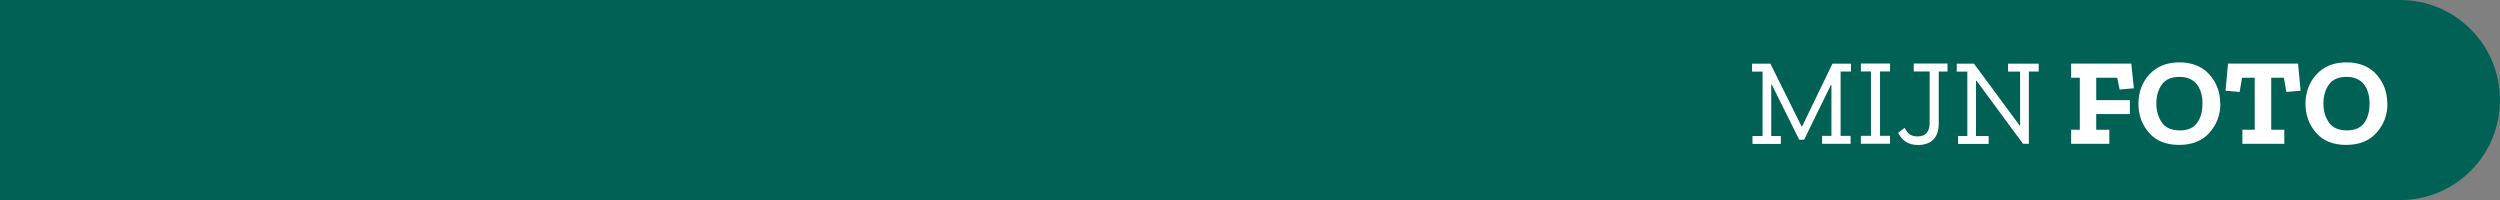
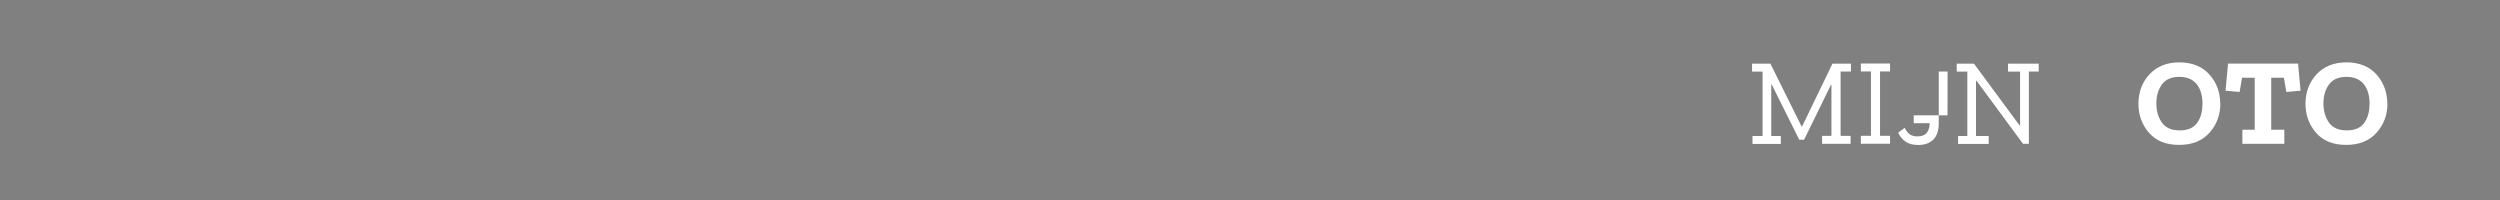
<svg xmlns="http://www.w3.org/2000/svg" id="Laag_2" viewBox="0 0 299.86 24" width="299.86" height="24" x="0" y="0">
  <rect x="0" y="0" width="299.86" height="24" fill="#808080" stroke="none" />
  <defs>
    <style>.cls-1{fill:#006154;}.cls-2{fill:#fff;}</style>
  </defs>
  <g id="Laag_1-2">
    <g>
-       <path class="cls-1" d="M287.86,0H0V24H287.86c6.63,0,12-5.37,12-12s-5.37-12-12-12Z" />
      <g>
        <path class="cls-2" d="M222.03,8.58h-1.26v7.72h1.2v.95h-3.42v-.95h1.12v-6.12h-.06l-3.22,6.58h-.58l-3.3-6.62h-.06v6.17h1.15v.95h-3.4v-.95h1.21v-7.72h-1.26v-.95h2.2l3.74,7.53h.06l3.64-7.53h2.22v.95Z" />
        <path class="cls-2" d="M226.7,17.24h-3.5v-.95h1.21v-7.72h-1.21v-.95h3.5v.95h-1.2v7.72h1.2v.95Z" />
-         <path class="cls-2" d="M233.6,8.58h-1.06v6.21c0,.87-.22,1.52-.65,1.95s-1.04,.65-1.82,.65c-.63,0-1.14-.14-1.52-.41-.38-.27-.67-.62-.88-1.06l.78-.59c.21,.4,.43,.68,.67,.82,.24,.14,.53,.21,.85,.21,.52,0,.9-.14,1.13-.43,.23-.29,.35-.67,.35-1.15v-6.21h-1.91v-.95h4.05v.95Z" />
+         <path class="cls-2" d="M233.6,8.58h-1.06v6.21c0,.87-.22,1.52-.65,1.95s-1.04,.65-1.82,.65c-.63,0-1.14-.14-1.52-.41-.38-.27-.67-.62-.88-1.06l.78-.59c.21,.4,.43,.68,.67,.82,.24,.14,.53,.21,.85,.21,.52,0,.9-.14,1.13-.43,.23-.29,.35-.67,.35-1.15h-1.91v-.95h4.05v.95Z" />
        <path class="cls-2" d="M244.55,8.58h-1.2v8.67h-.7l-5.58-7.57h-.06v6.63h1.52v.95h-3.67v-.95h1.11v-7.72h-1.27v-.95h2.07l5.47,7.41h.06v-6.46h-1.45v-.95h3.68v.95Z" />
-         <path class="cls-2" d="M255.93,10.59l-1.69,.15-.3-1.42h-2.51v2.69h4.04v1.67h-4.04v1.88h1.57v1.69h-4.58v-1.69h1.04v-6.24h-1.04v-1.69h7.22l.3,2.96Z" />
        <path class="cls-2" d="M266.32,12.42c0,1.36-.44,2.53-1.31,3.5-.87,.98-2.09,1.46-3.65,1.46s-2.77-.49-3.61-1.46c-.84-.98-1.26-2.13-1.26-3.48s.44-2.58,1.33-3.53c.89-.96,2.09-1.43,3.59-1.43s2.74,.49,3.6,1.46c.86,.97,1.29,2.13,1.29,3.48Zm-2.14,.06c0-1.03-.24-1.82-.71-2.4-.47-.57-1.16-.86-2.06-.86-.96,0-1.66,.3-2.1,.91s-.67,1.36-.67,2.27,.22,1.64,.65,2.28c.43,.64,1.16,.96,2.17,.96,.94,0,1.62-.29,2.06-.88,.43-.59,.65-1.35,.65-2.29Z" />
        <path class="cls-2" d="M275.92,10.88l-1.69,.15-.29-1.71h-1.52v6.24h1.57v1.69h-5.03v-1.69h1.48v-6.24h-1.52l-.29,1.71-1.69-.15,.3-3.25h8.4l.3,3.25Z" />
        <path class="cls-2" d="M286.36,12.42c0,1.36-.44,2.53-1.31,3.5-.87,.98-2.09,1.46-3.65,1.46s-2.77-.49-3.61-1.46c-.84-.98-1.26-2.13-1.26-3.48s.44-2.58,1.33-3.53c.89-.96,2.09-1.43,3.59-1.43s2.74,.49,3.6,1.46c.86,.97,1.29,2.13,1.29,3.48Zm-2.14,.06c0-1.03-.24-1.82-.71-2.4-.47-.57-1.16-.86-2.06-.86-.96,0-1.66,.3-2.1,.91s-.67,1.36-.67,2.27,.22,1.64,.65,2.28c.43,.64,1.16,.96,2.17,.96,.94,0,1.62-.29,2.06-.88,.43-.59,.65-1.35,.65-2.29Z" />
      </g>
    </g>
  </g>
</svg>